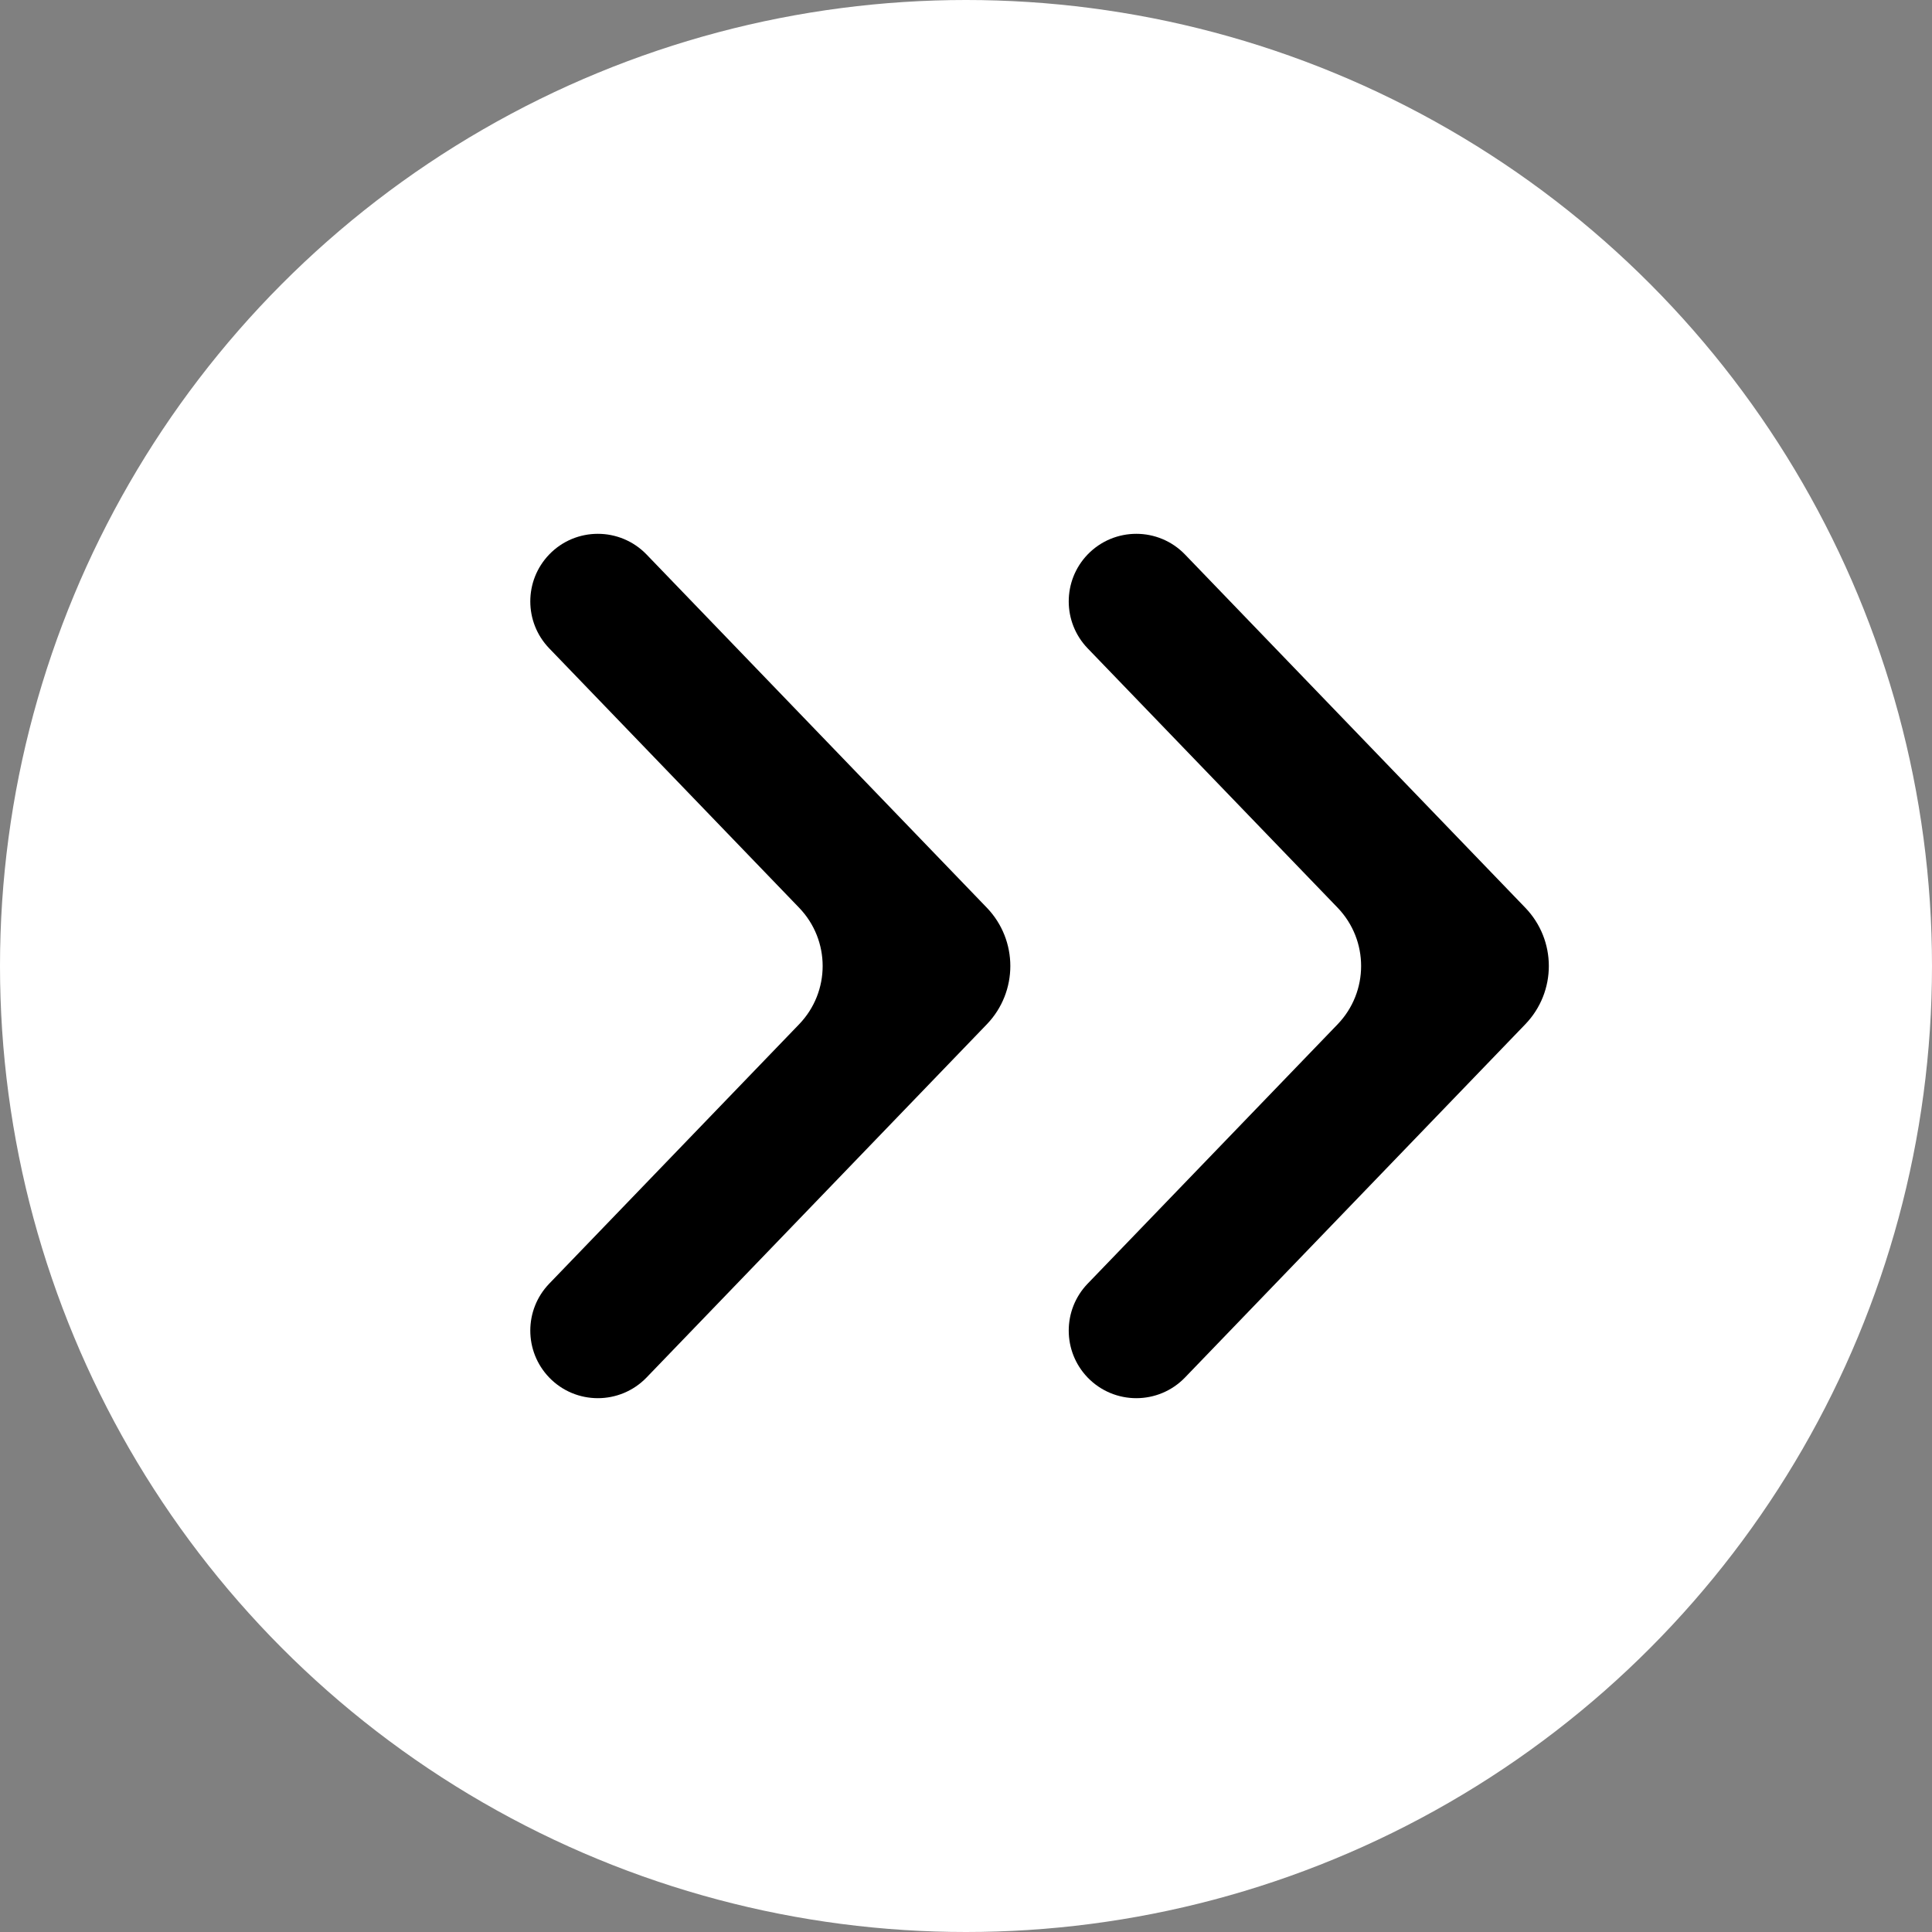
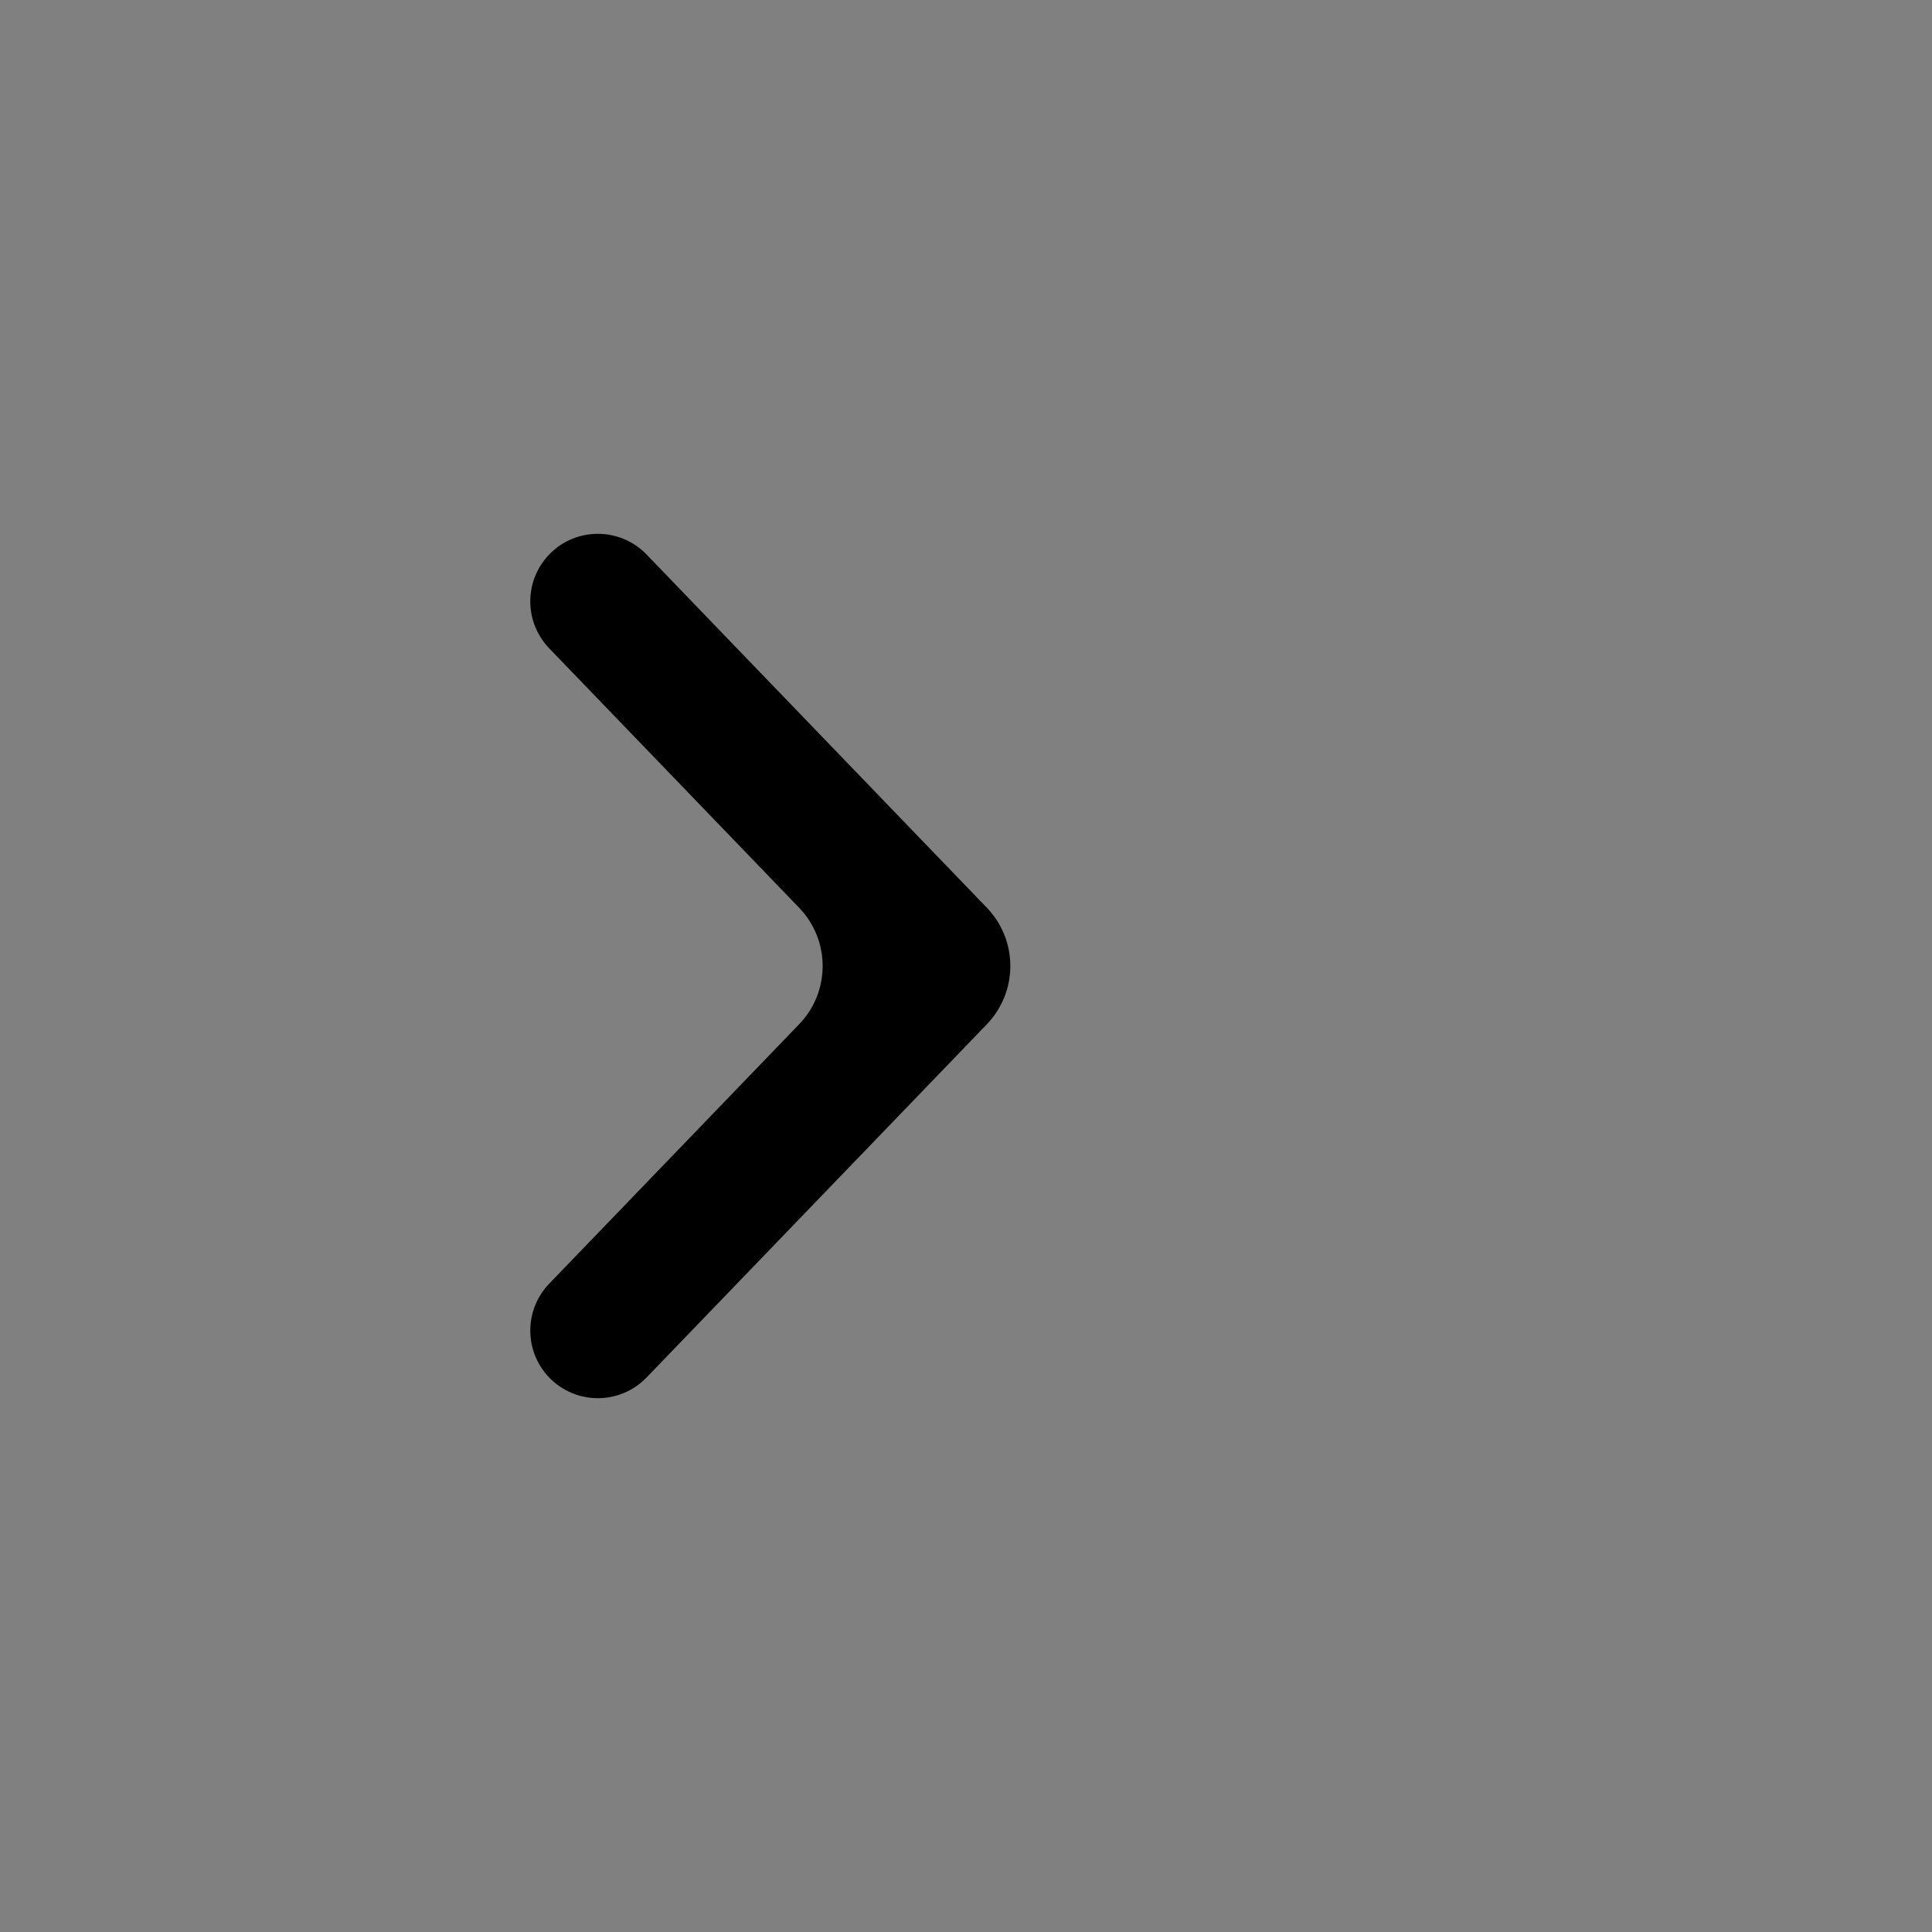
<svg xmlns="http://www.w3.org/2000/svg" width="23" height="23" viewBox="0 0 23 23" fill="none">
  <rect x="0" y="0" width="23" height="23" fill="#808080" stroke="none" />
-   <circle cx="11.5" cy="11.5" r="11.5" fill="white" />
  <path fill-rule="evenodd" clip-rule="evenodd" d="M7.697 16.399C7.38 16.727 6.854 16.727 6.538 16.399C6.238 16.087 6.238 15.594 6.538 15.282L9.513 12.194C9.887 11.806 9.887 11.194 9.513 10.806L6.538 7.718C6.238 7.406 6.238 6.913 6.538 6.601C6.854 6.273 7.38 6.273 7.697 6.601L11.748 10.806C12.121 11.194 12.121 11.806 11.748 12.194L7.697 16.399Z" fill="black" />
-   <path fill-rule="evenodd" clip-rule="evenodd" d="M14.107 16.399C13.79 16.727 13.265 16.727 12.948 16.399C12.648 16.087 12.648 15.594 12.948 15.282L15.924 12.194C16.297 11.806 16.297 11.194 15.924 10.806L12.948 7.718C12.648 7.406 12.648 6.913 12.948 6.601C13.265 6.273 13.79 6.273 14.107 6.601L18.158 10.806C18.532 11.194 18.532 11.806 18.158 12.194L14.107 16.399Z" fill="black" />
</svg>